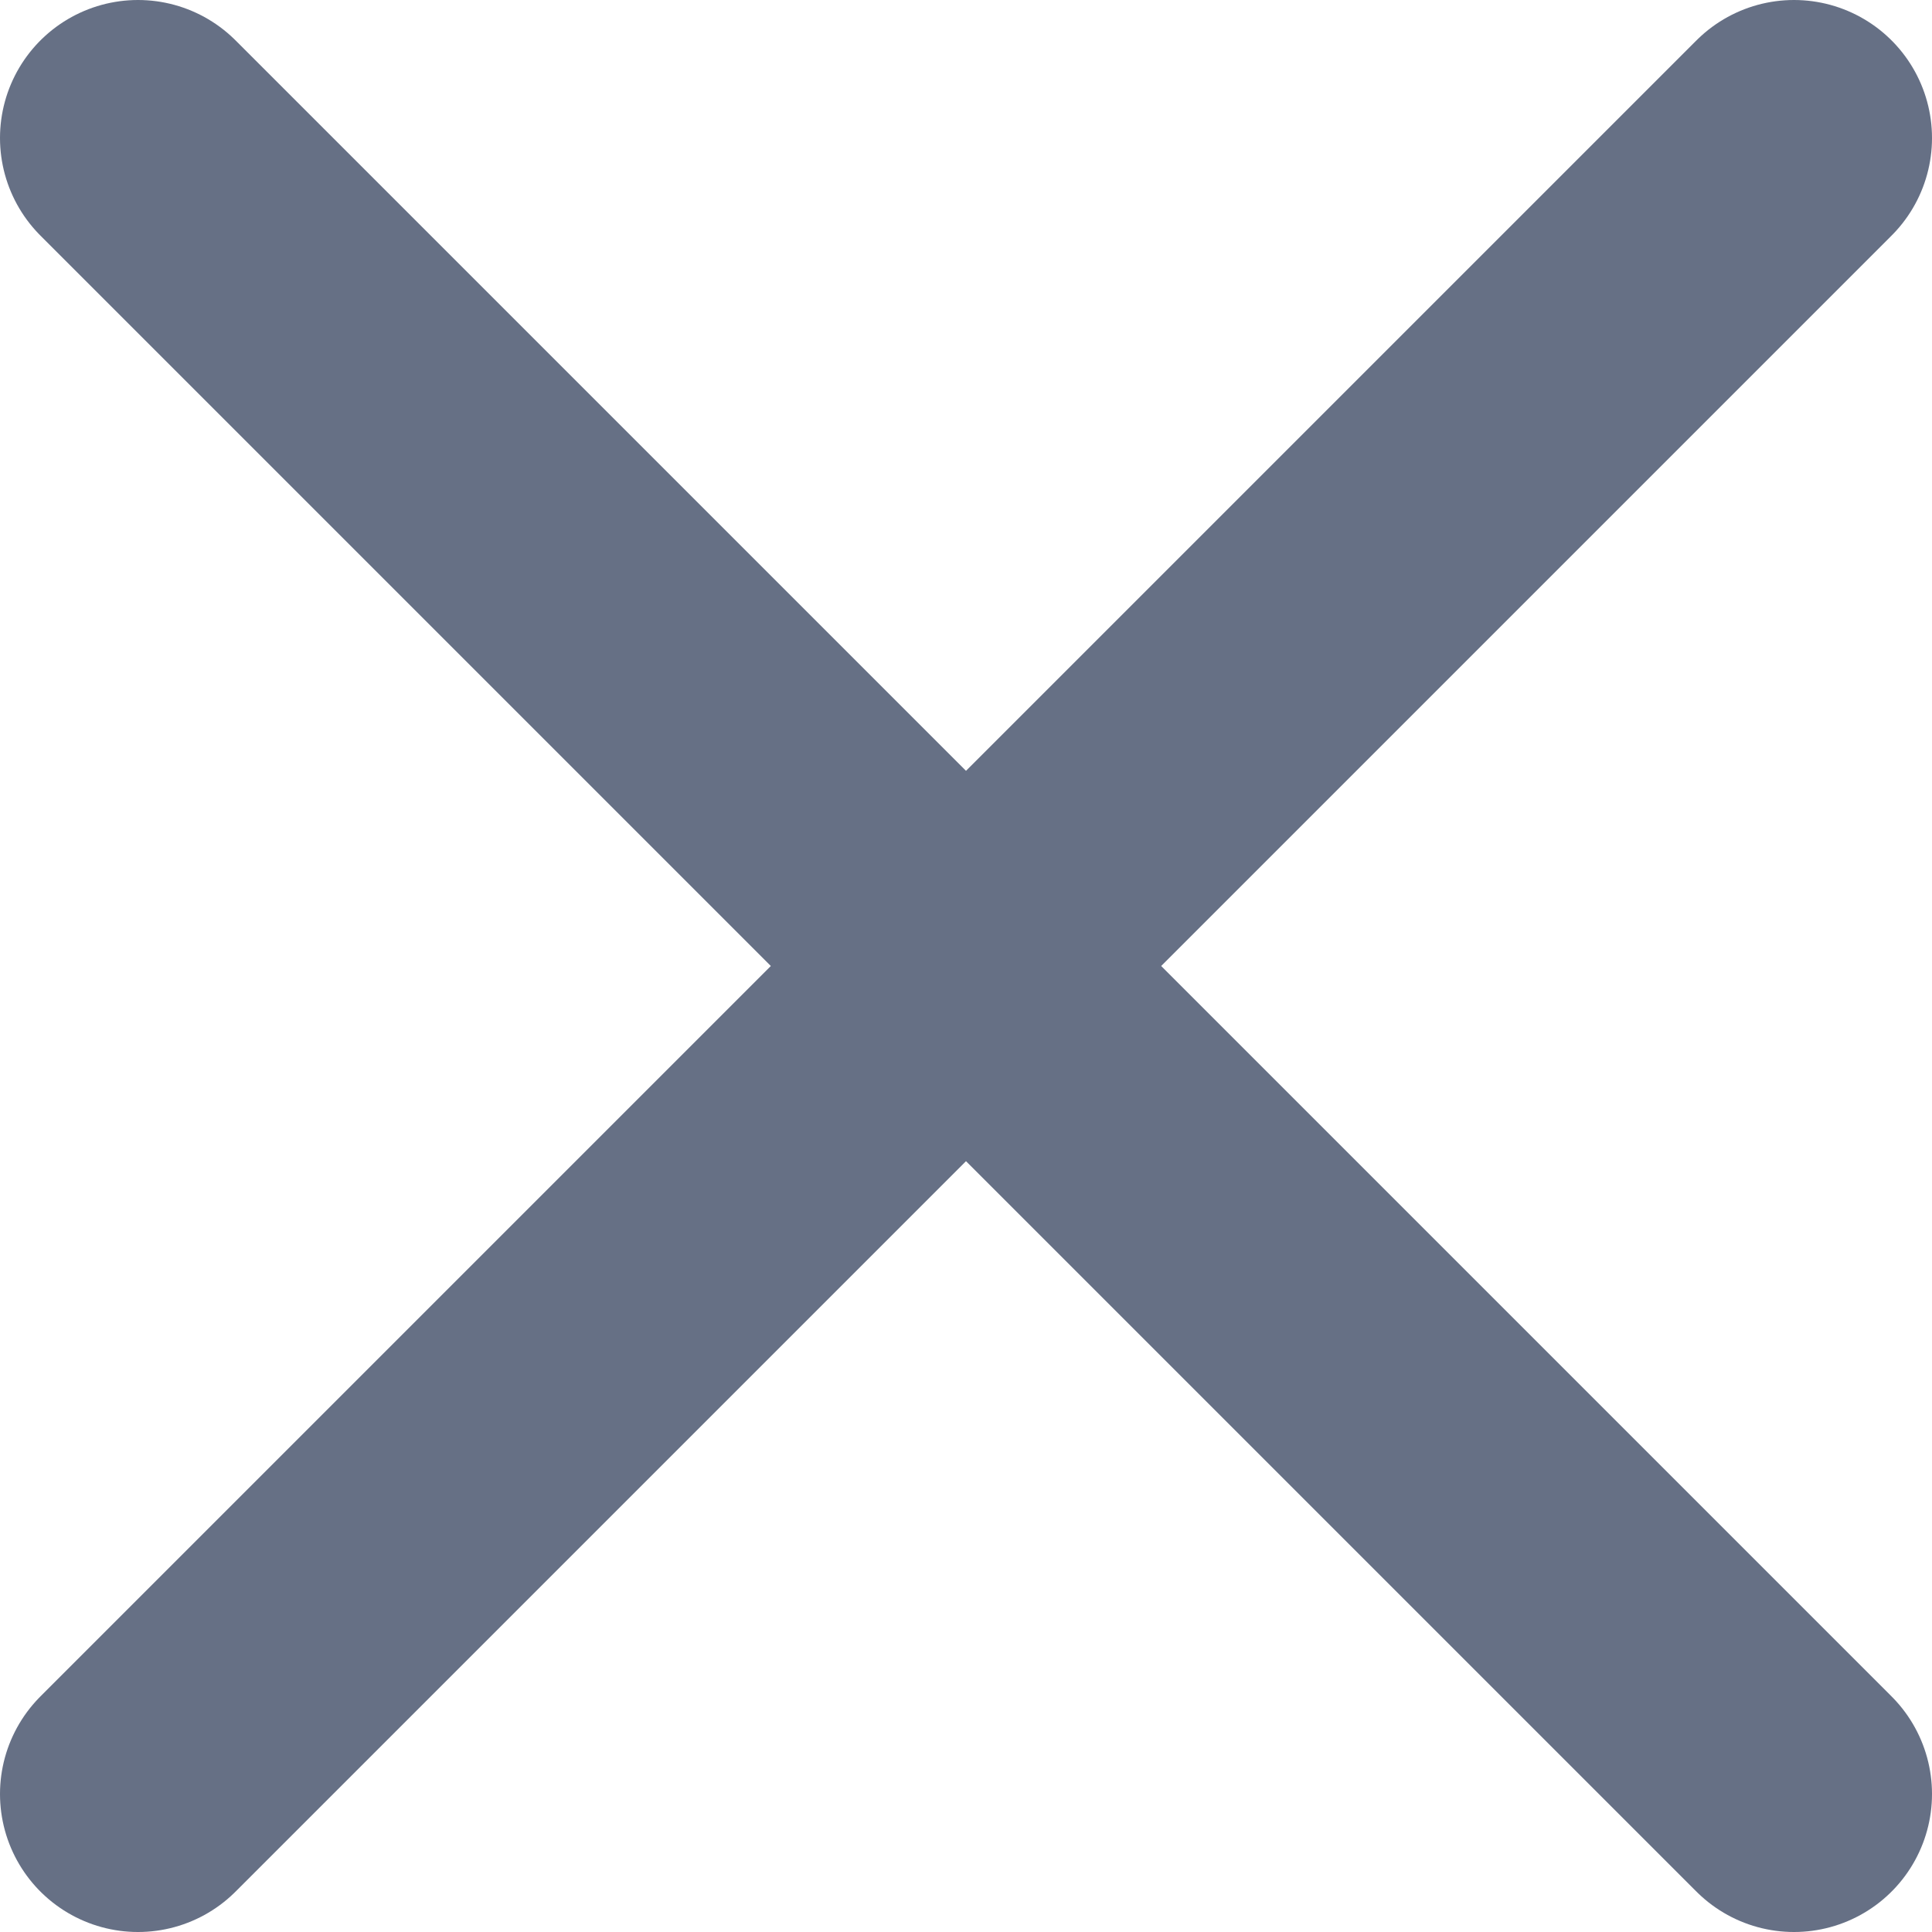
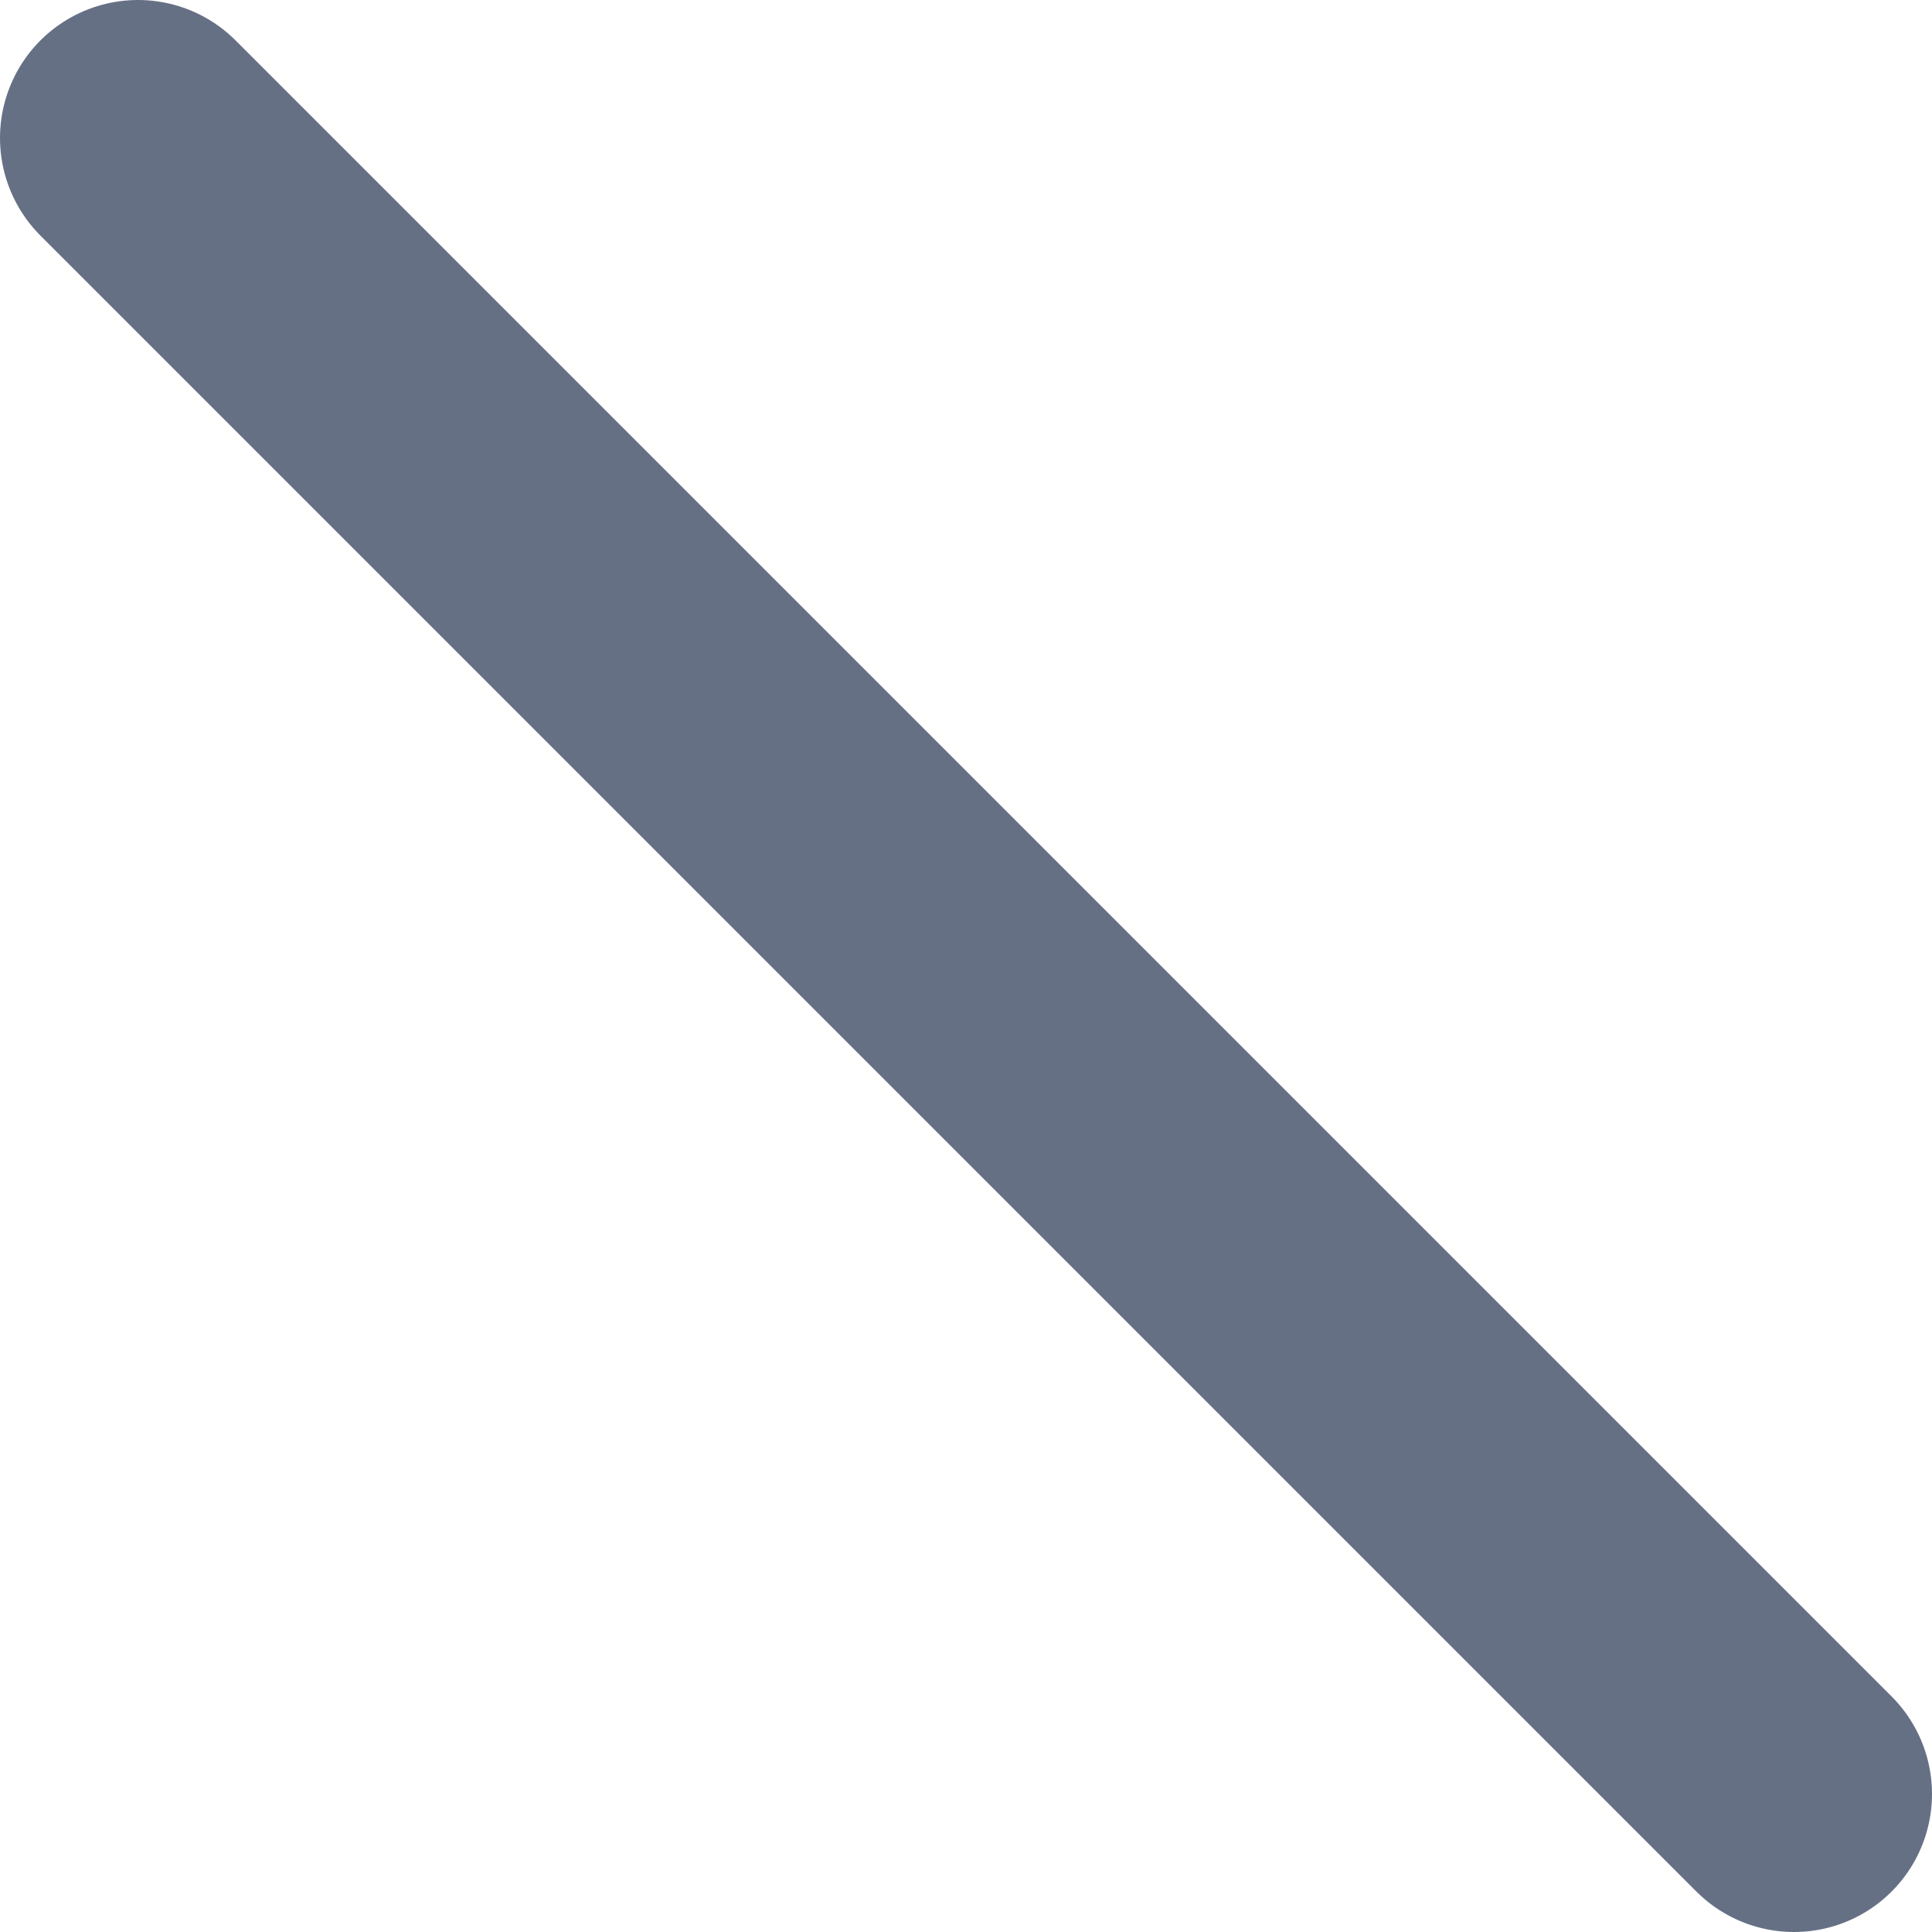
<svg xmlns="http://www.w3.org/2000/svg" width="14" height="14" viewBox="0 0 14 14" fill="none">
-   <path d="M13 1L1 13M1 1L13 13" stroke="#667085" stroke-width="2" stroke-linecap="round" stroke-linejoin="round" />
+   <path d="M13 1M1 1L13 13" stroke="#667085" stroke-width="2" stroke-linecap="round" stroke-linejoin="round" />
</svg>